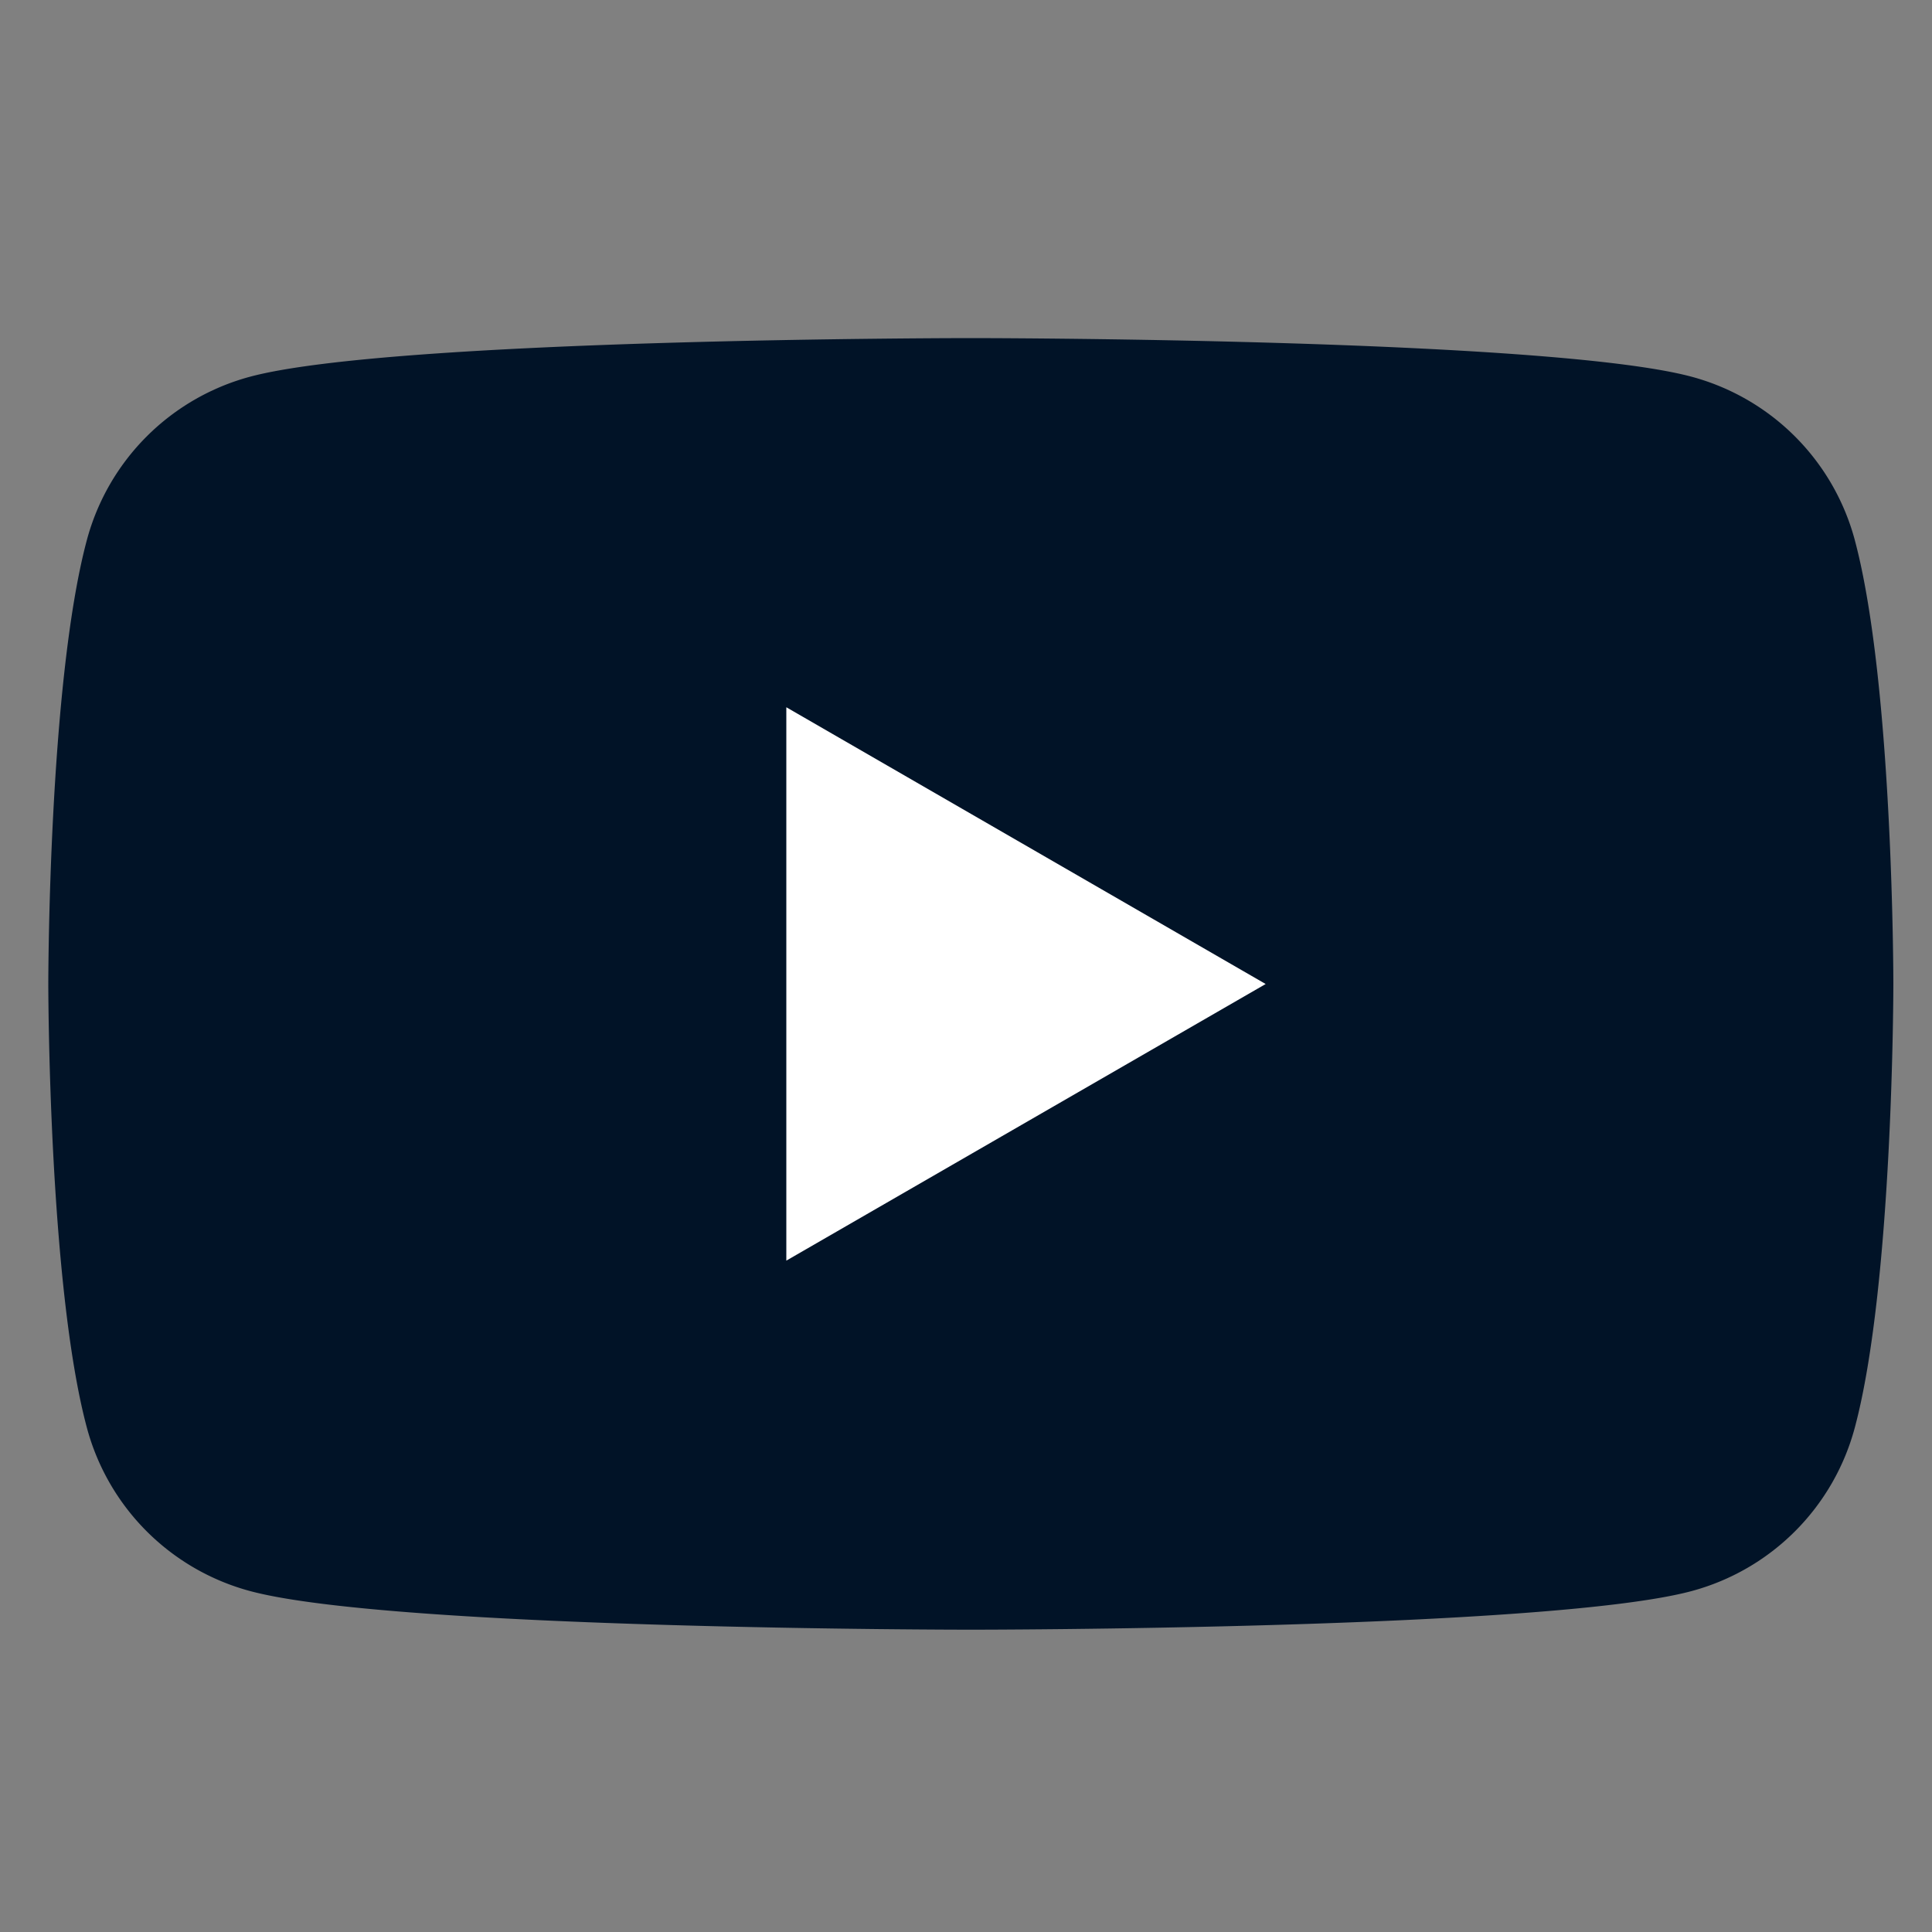
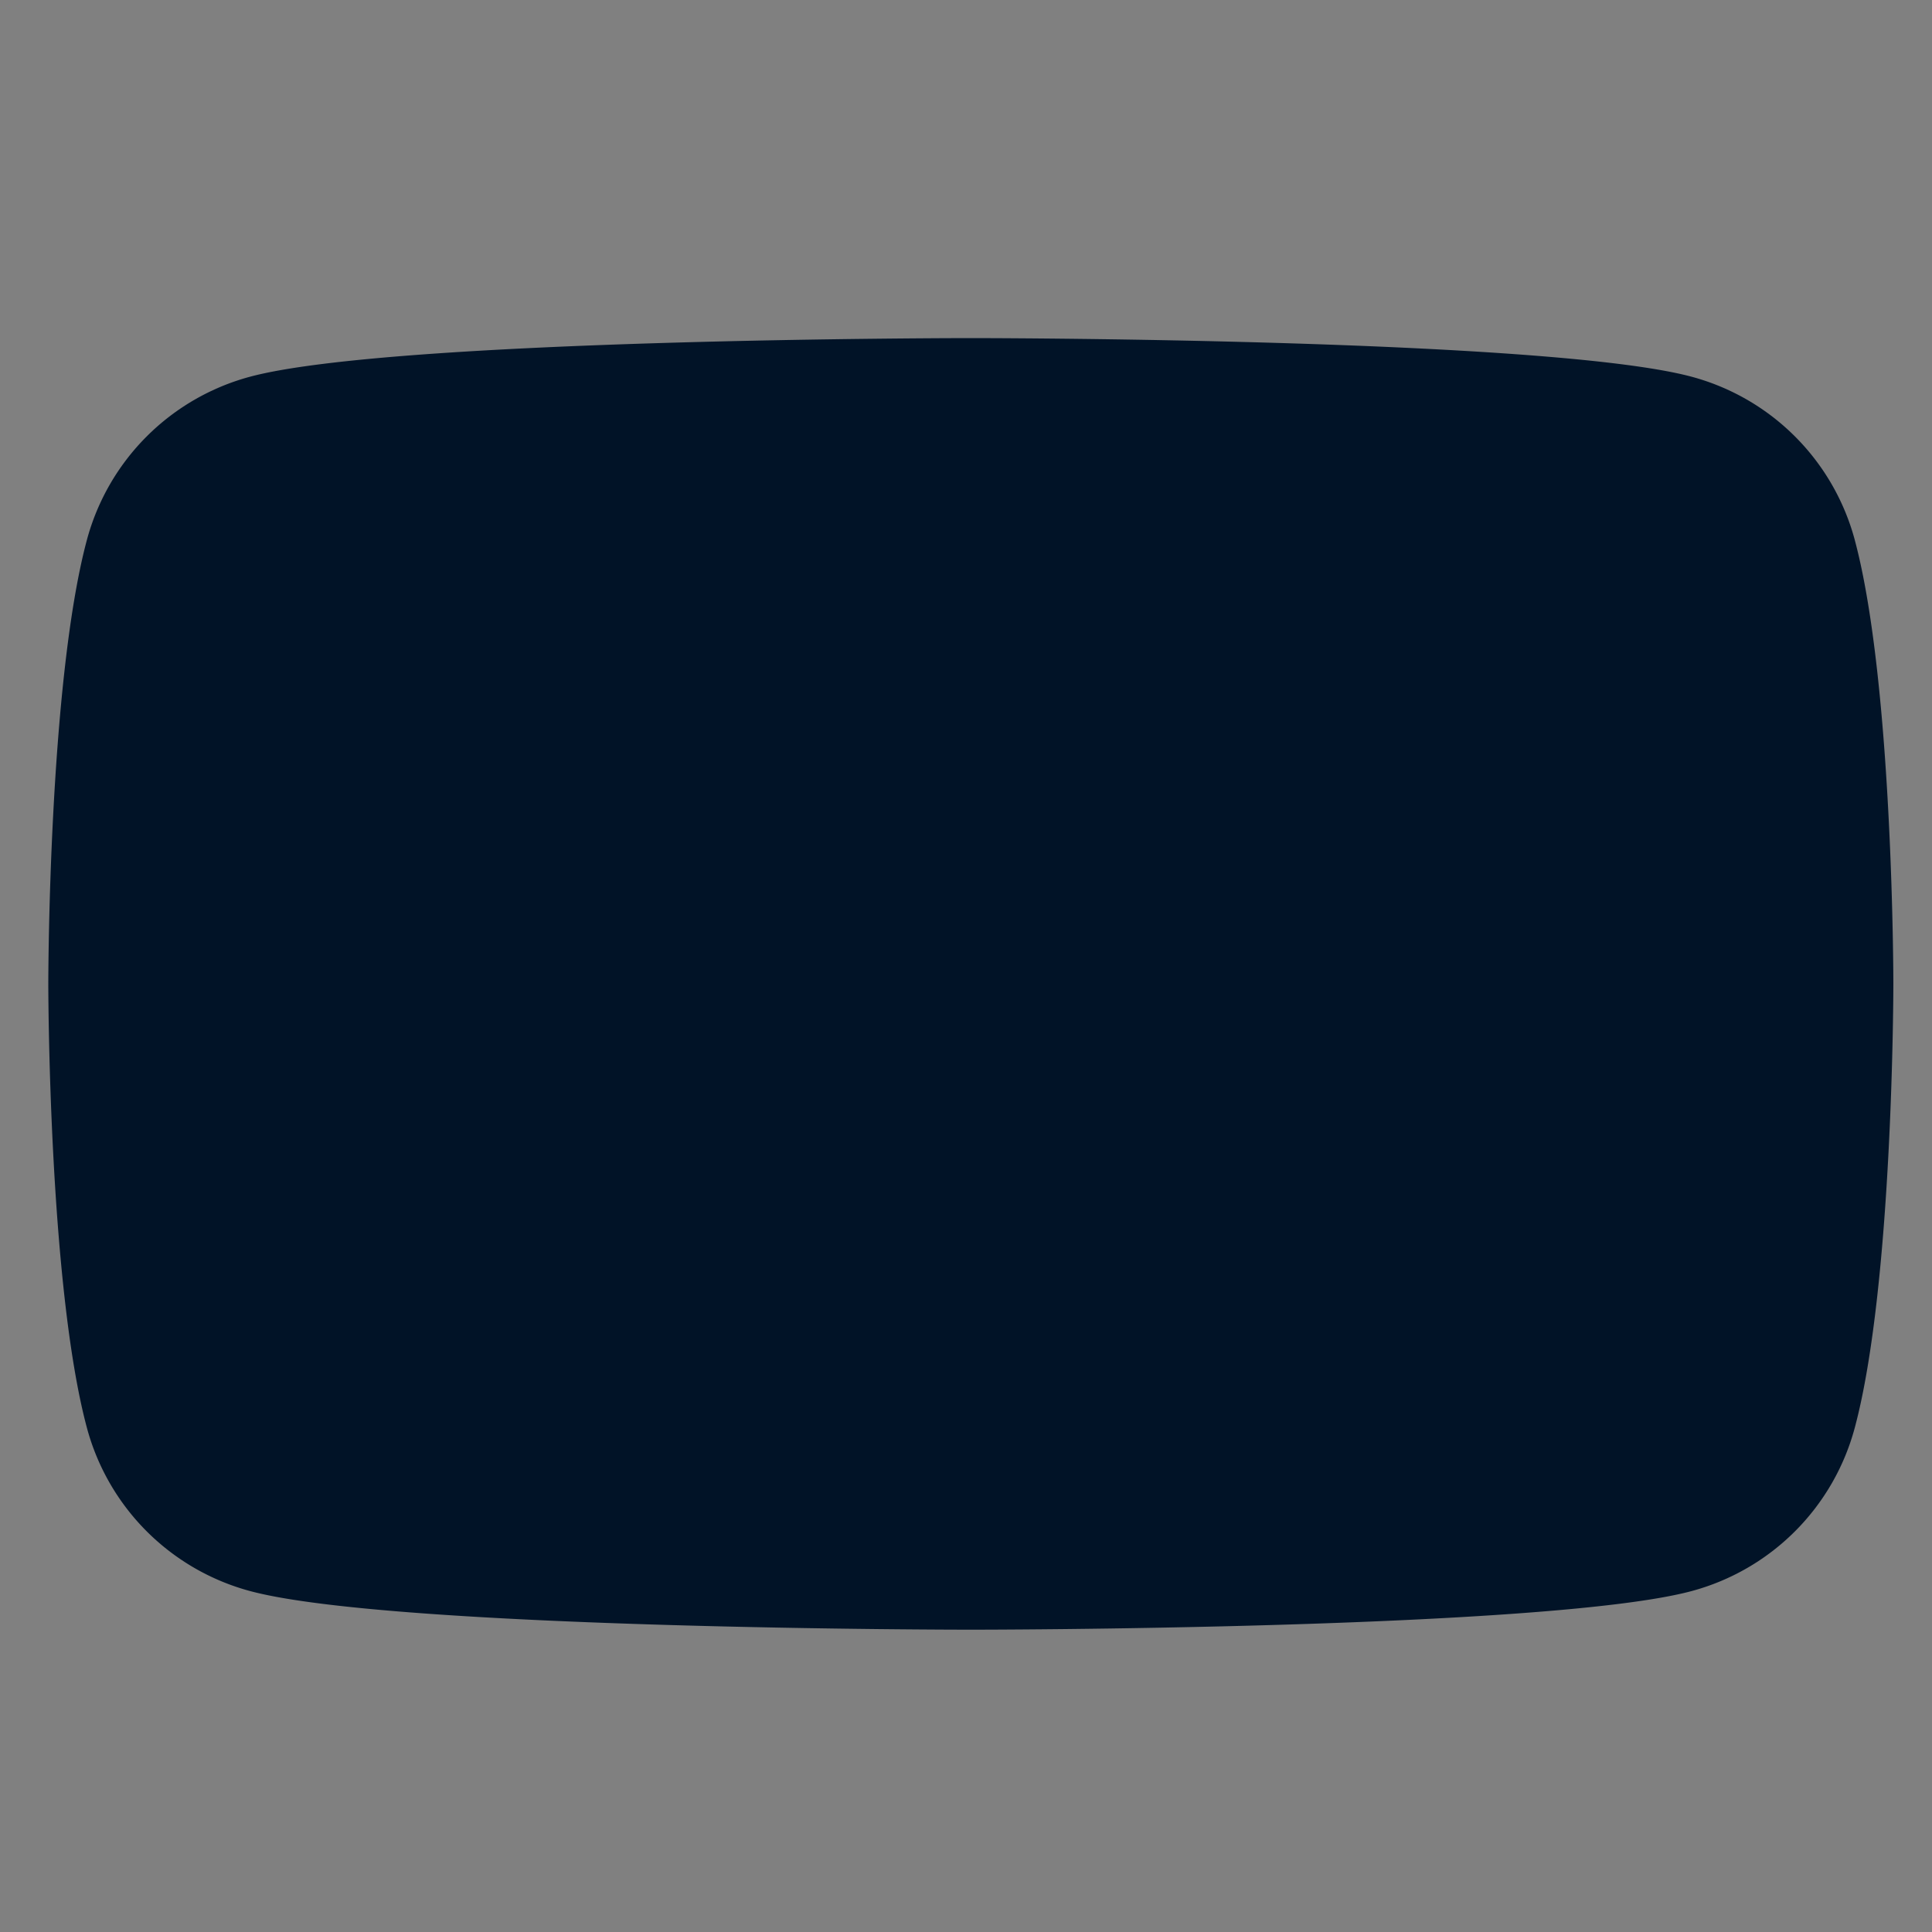
<svg xmlns="http://www.w3.org/2000/svg" height="40" viewBox="0 0 40 40" width="40">
  <rect x="0" y="0" width="40" height="40" fill="#808080" stroke="none" />
-   <path d="m0 0h40v40h-40z" fill="none" />
+   <path d="m0 0h40v40h-40" fill="none" />
  <path d="m0 0h40v40h-40z" fill="none" />
  <g transform="translate(1 7)">
    <path d="m37.4 4.175a4.784 4.784 0 0 0 -3.376-3.375c-2.979-.8-14.924-.8-14.924-.8s-11.946 0-14.925.8a4.784 4.784 0 0 0 -3.375 3.375c-.8 2.979-.8 9.195-.8 9.195s0 6.215.8 9.194a4.784 4.784 0 0 0 3.377 3.377c2.979.8 14.924.8 14.924.8s11.945 0 14.924-.8a4.784 4.784 0 0 0 3.375-3.377c.8-2.979.8-9.194.8-9.194s0-6.215-.8-9.194" fill="#011327" />
-     <path d="m48.594 35.757v-11.457l9.924 5.73z" fill="#fff" transform="translate(-33.314 -16.657)" />
  </g>
</svg>